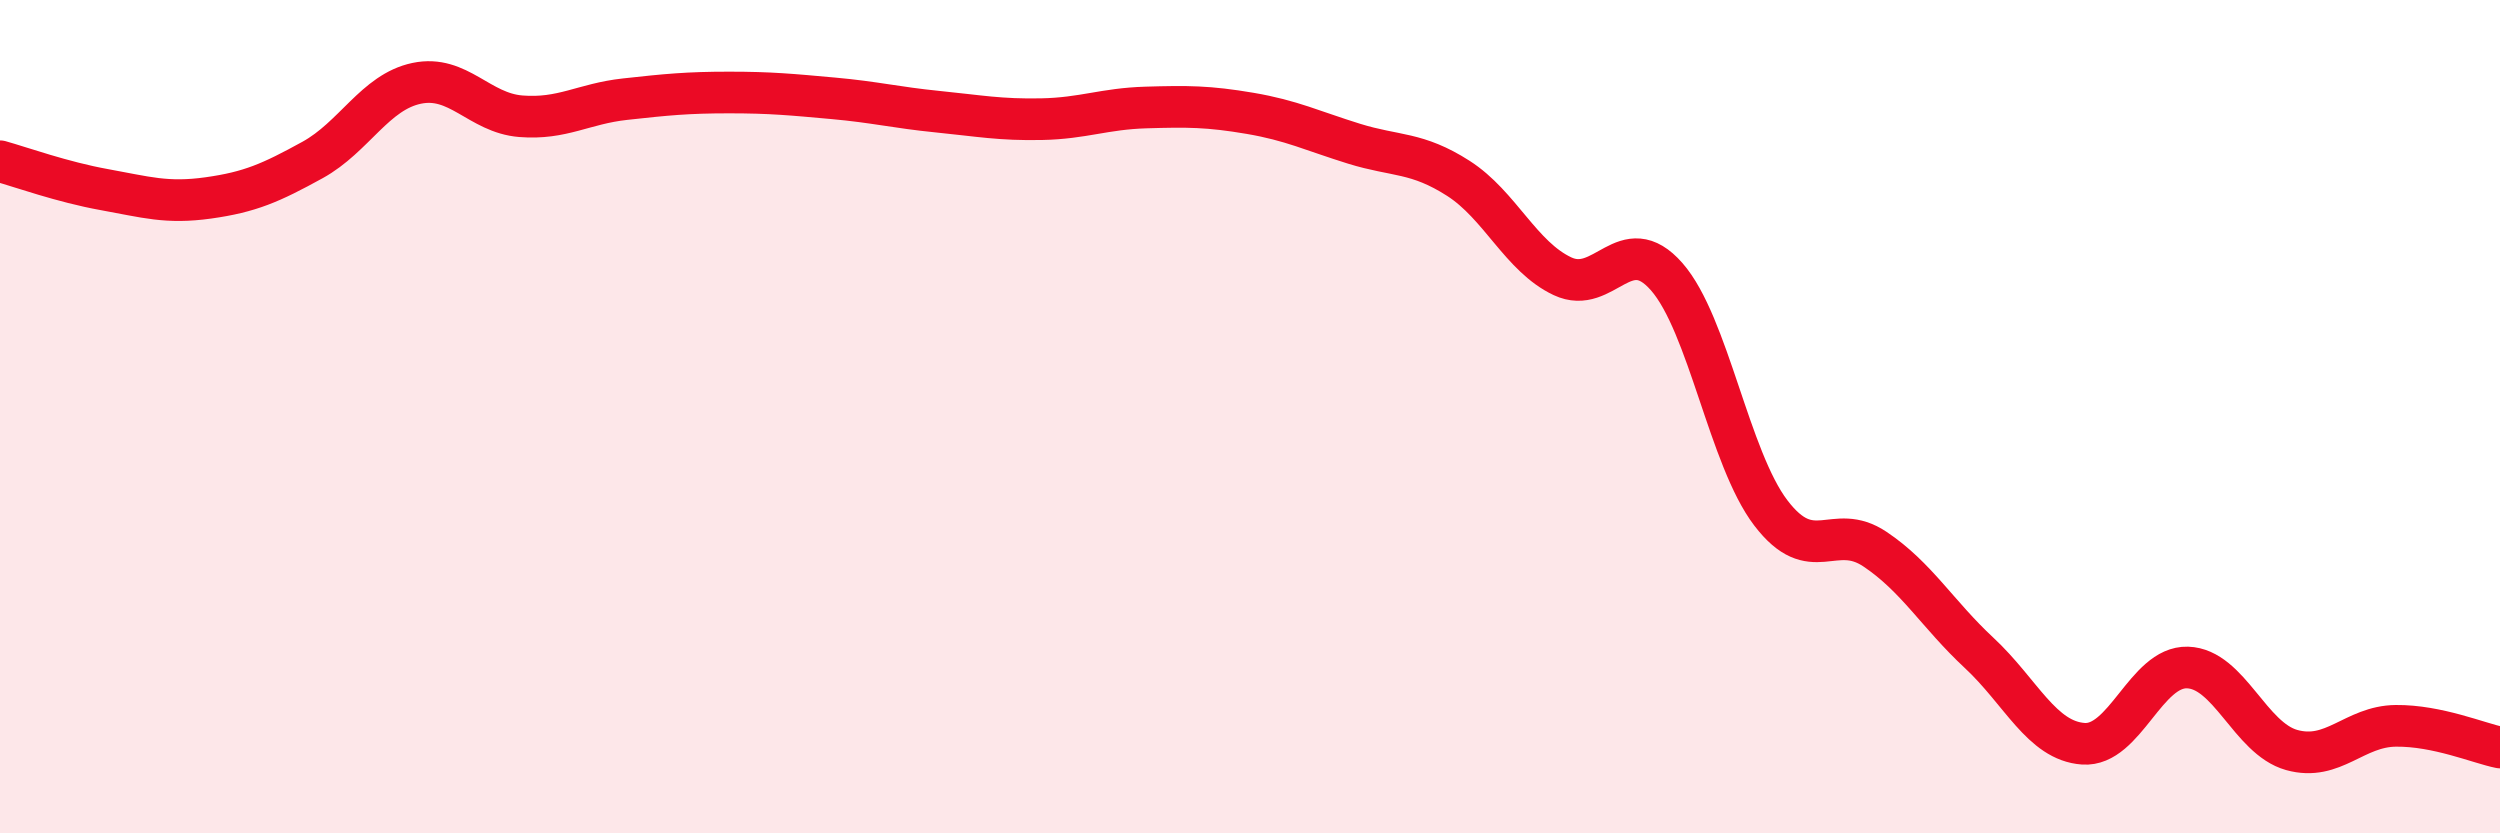
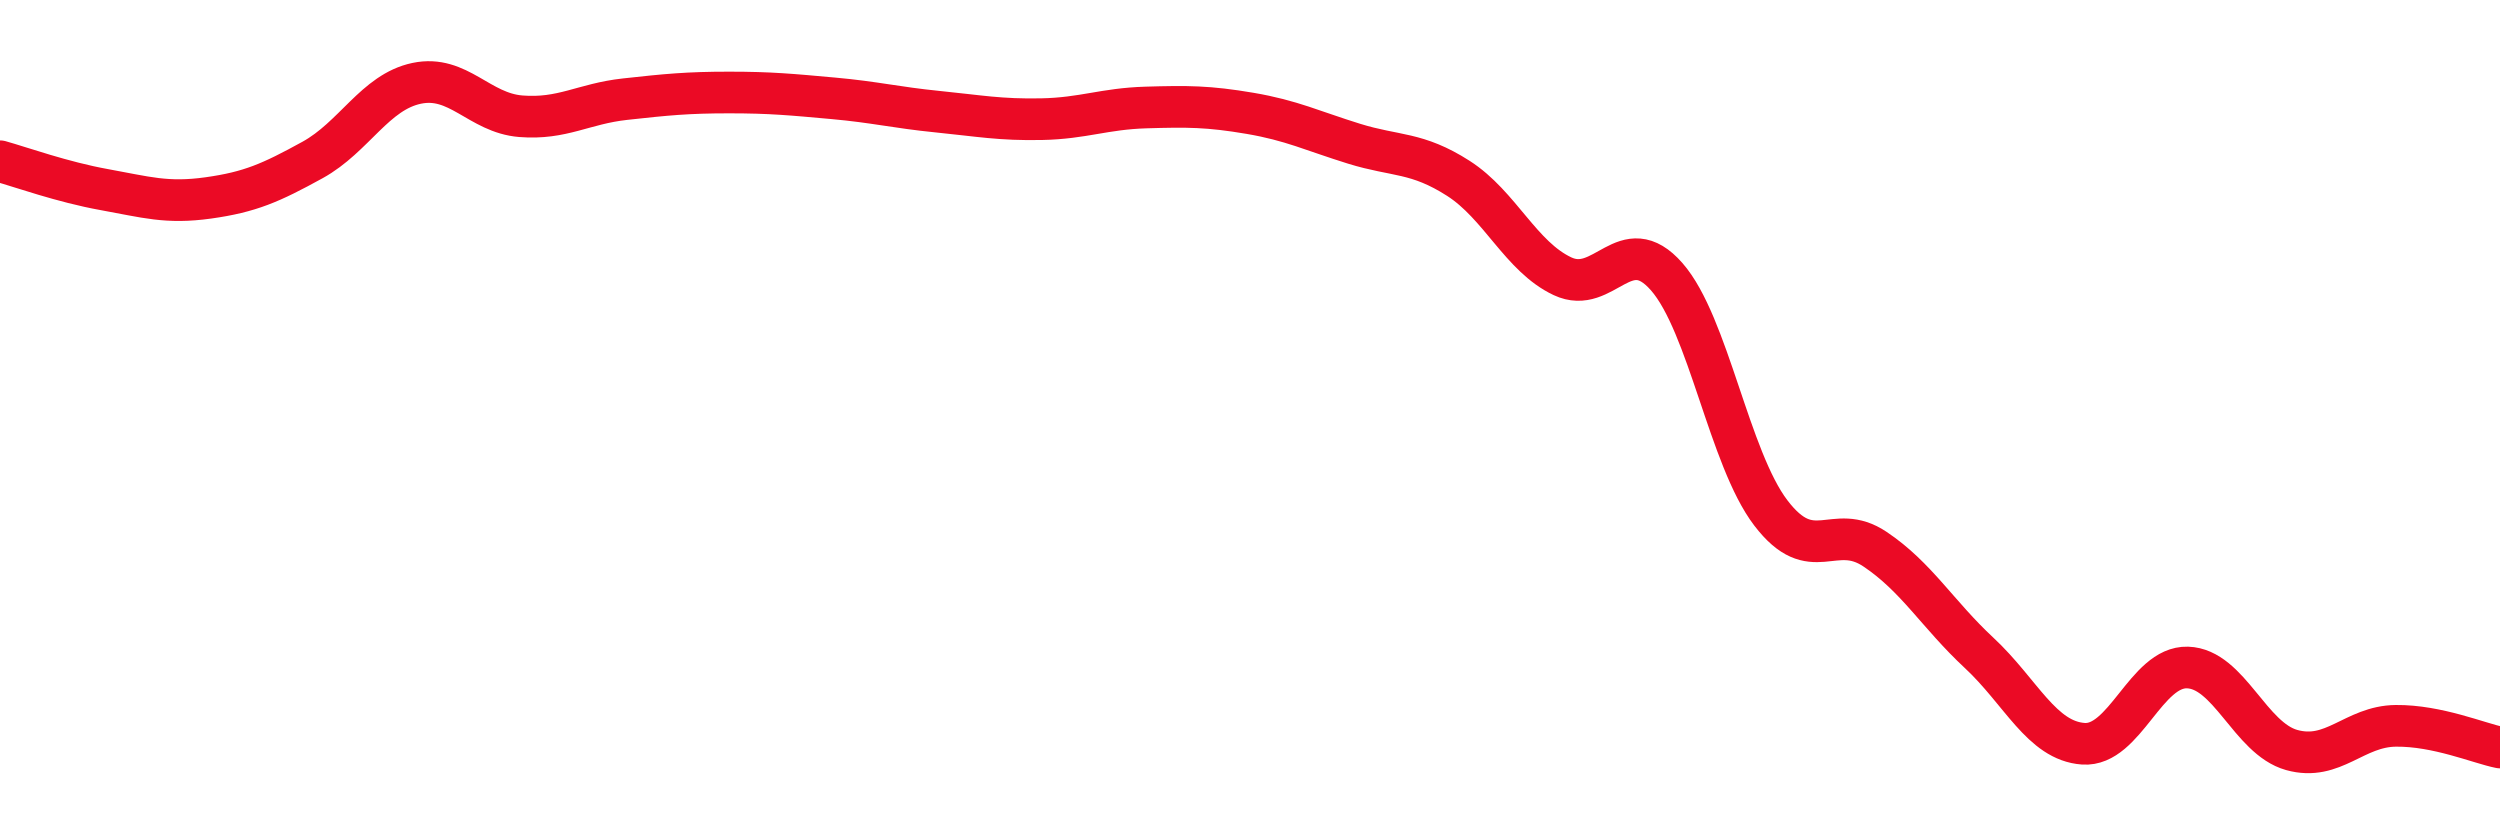
<svg xmlns="http://www.w3.org/2000/svg" width="60" height="20" viewBox="0 0 60 20">
-   <path d="M 0,3.87 C 0.5,4.01 1.5,4.37 2.5,4.55 C 3.5,4.73 4,4.89 5,4.75 C 6,4.61 6.5,4.39 7.5,3.84 C 8.5,3.29 9,2.21 10,2 C 11,1.79 11.5,2.71 12.5,2.79 C 13.5,2.87 14,2.49 15,2.38 C 16,2.27 16.5,2.22 17.5,2.22 C 18.5,2.22 19,2.27 20,2.36 C 21,2.45 21.5,2.58 22.5,2.68 C 23.5,2.78 24,2.88 25,2.86 C 26,2.84 26.5,2.61 27.5,2.58 C 28.5,2.55 29,2.55 30,2.72 C 31,2.89 31.5,3.14 32.5,3.45 C 33.5,3.76 34,3.64 35,4.28 C 36,4.92 36.5,6.16 37.5,6.63 C 38.5,7.1 39,5.5 40,6.64 C 41,7.78 41.5,11 42.5,12.31 C 43.5,13.62 44,12.51 45,13.18 C 46,13.85 46.5,14.74 47.5,15.67 C 48.5,16.6 49,17.78 50,17.85 C 51,17.92 51.5,15.99 52.5,16.02 C 53.5,16.05 54,17.72 55,18 C 56,18.28 56.5,17.43 57.5,17.42 C 58.5,17.41 59.5,17.84 60,17.94L60 20L0 20Z" fill="#EB0A25" opacity="0.1" stroke-linecap="round" stroke-linejoin="round" />
  <path d="M 0,3.87 C 0.5,4.01 1.5,4.37 2.5,4.55 C 3.5,4.73 4,4.89 5,4.75 C 6,4.61 6.5,4.39 7.5,3.84 C 8.5,3.29 9,2.21 10,2 C 11,1.79 11.5,2.71 12.5,2.79 C 13.5,2.87 14,2.49 15,2.38 C 16,2.27 16.5,2.22 17.5,2.22 C 18.5,2.22 19,2.27 20,2.36 C 21,2.45 21.5,2.58 22.5,2.68 C 23.5,2.78 24,2.88 25,2.86 C 26,2.84 26.5,2.61 27.5,2.58 C 28.5,2.55 29,2.55 30,2.72 C 31,2.89 31.5,3.14 32.5,3.45 C 33.5,3.76 34,3.64 35,4.28 C 36,4.92 36.5,6.16 37.5,6.63 C 38.5,7.1 39,5.5 40,6.64 C 41,7.78 41.5,11 42.5,12.31 C 43.5,13.62 44,12.51 45,13.18 C 46,13.85 46.5,14.74 47.5,15.67 C 48.5,16.6 49,17.78 50,17.85 C 51,17.92 51.5,15.99 52.5,16.02 C 53.5,16.05 54,17.72 55,18 C 56,18.28 56.5,17.43 57.5,17.42 C 58.5,17.41 59.5,17.84 60,17.94" stroke="#EB0A25" stroke-width="1" fill="none" stroke-linecap="round" stroke-linejoin="round" />
</svg>